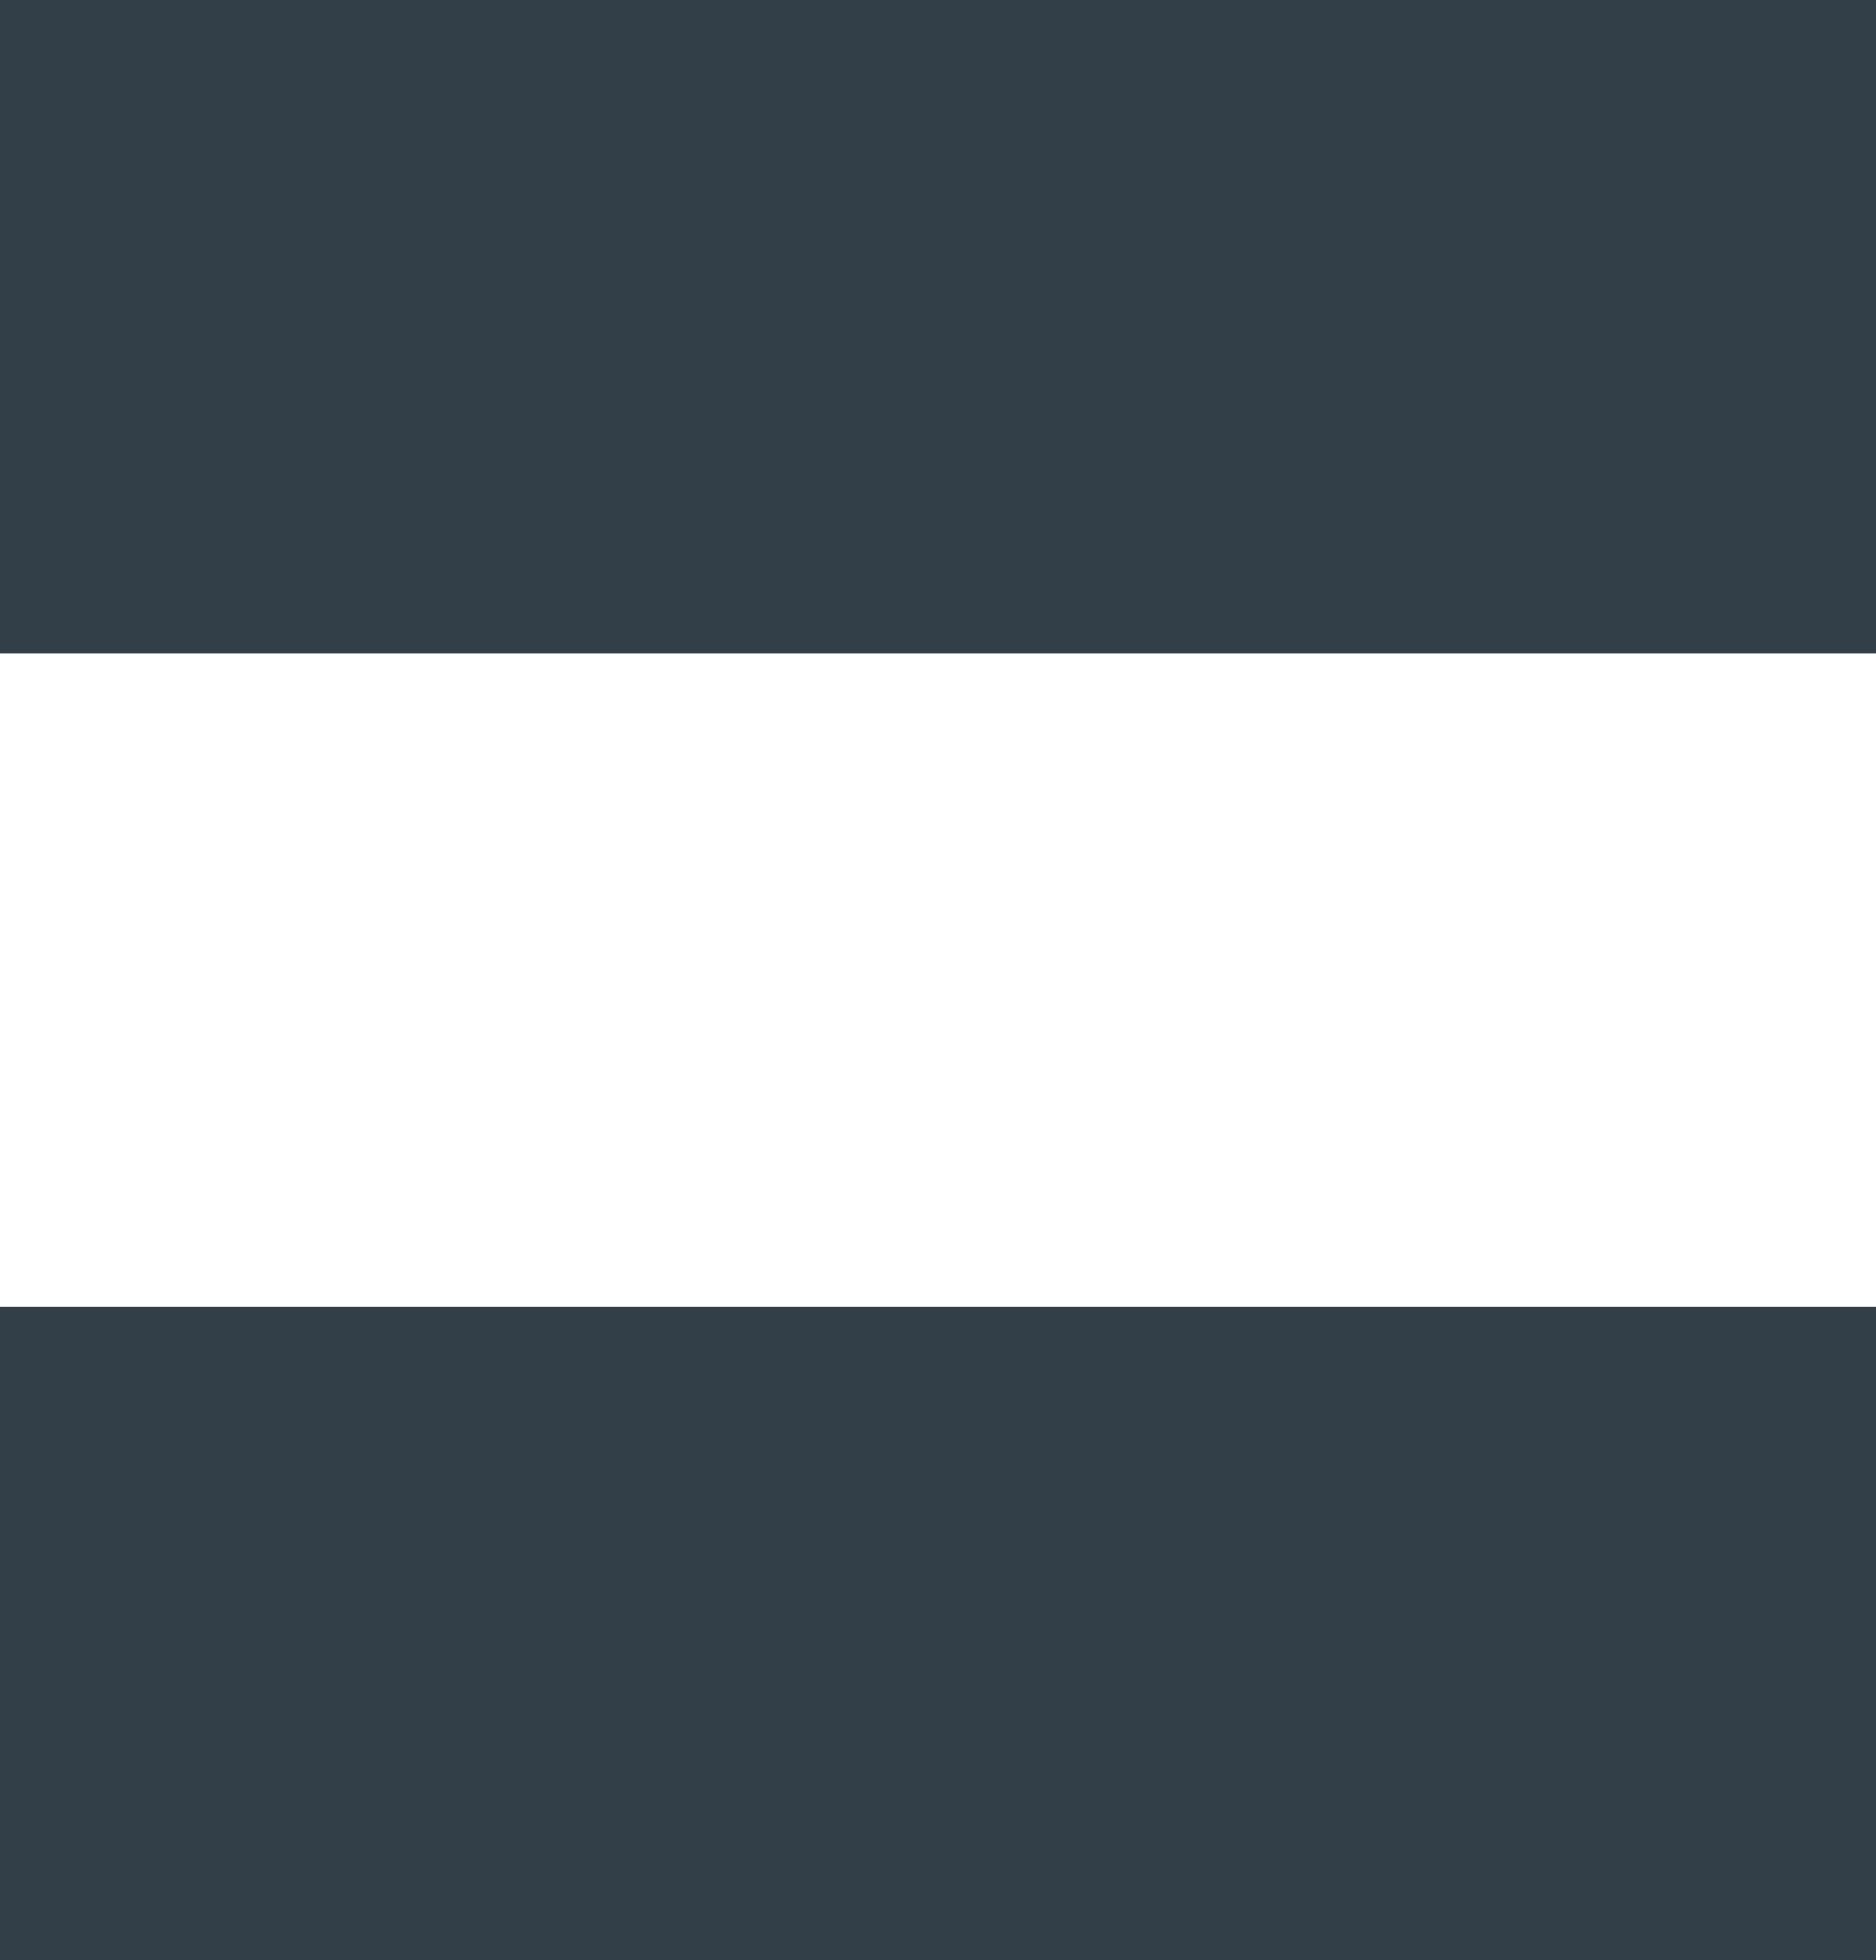
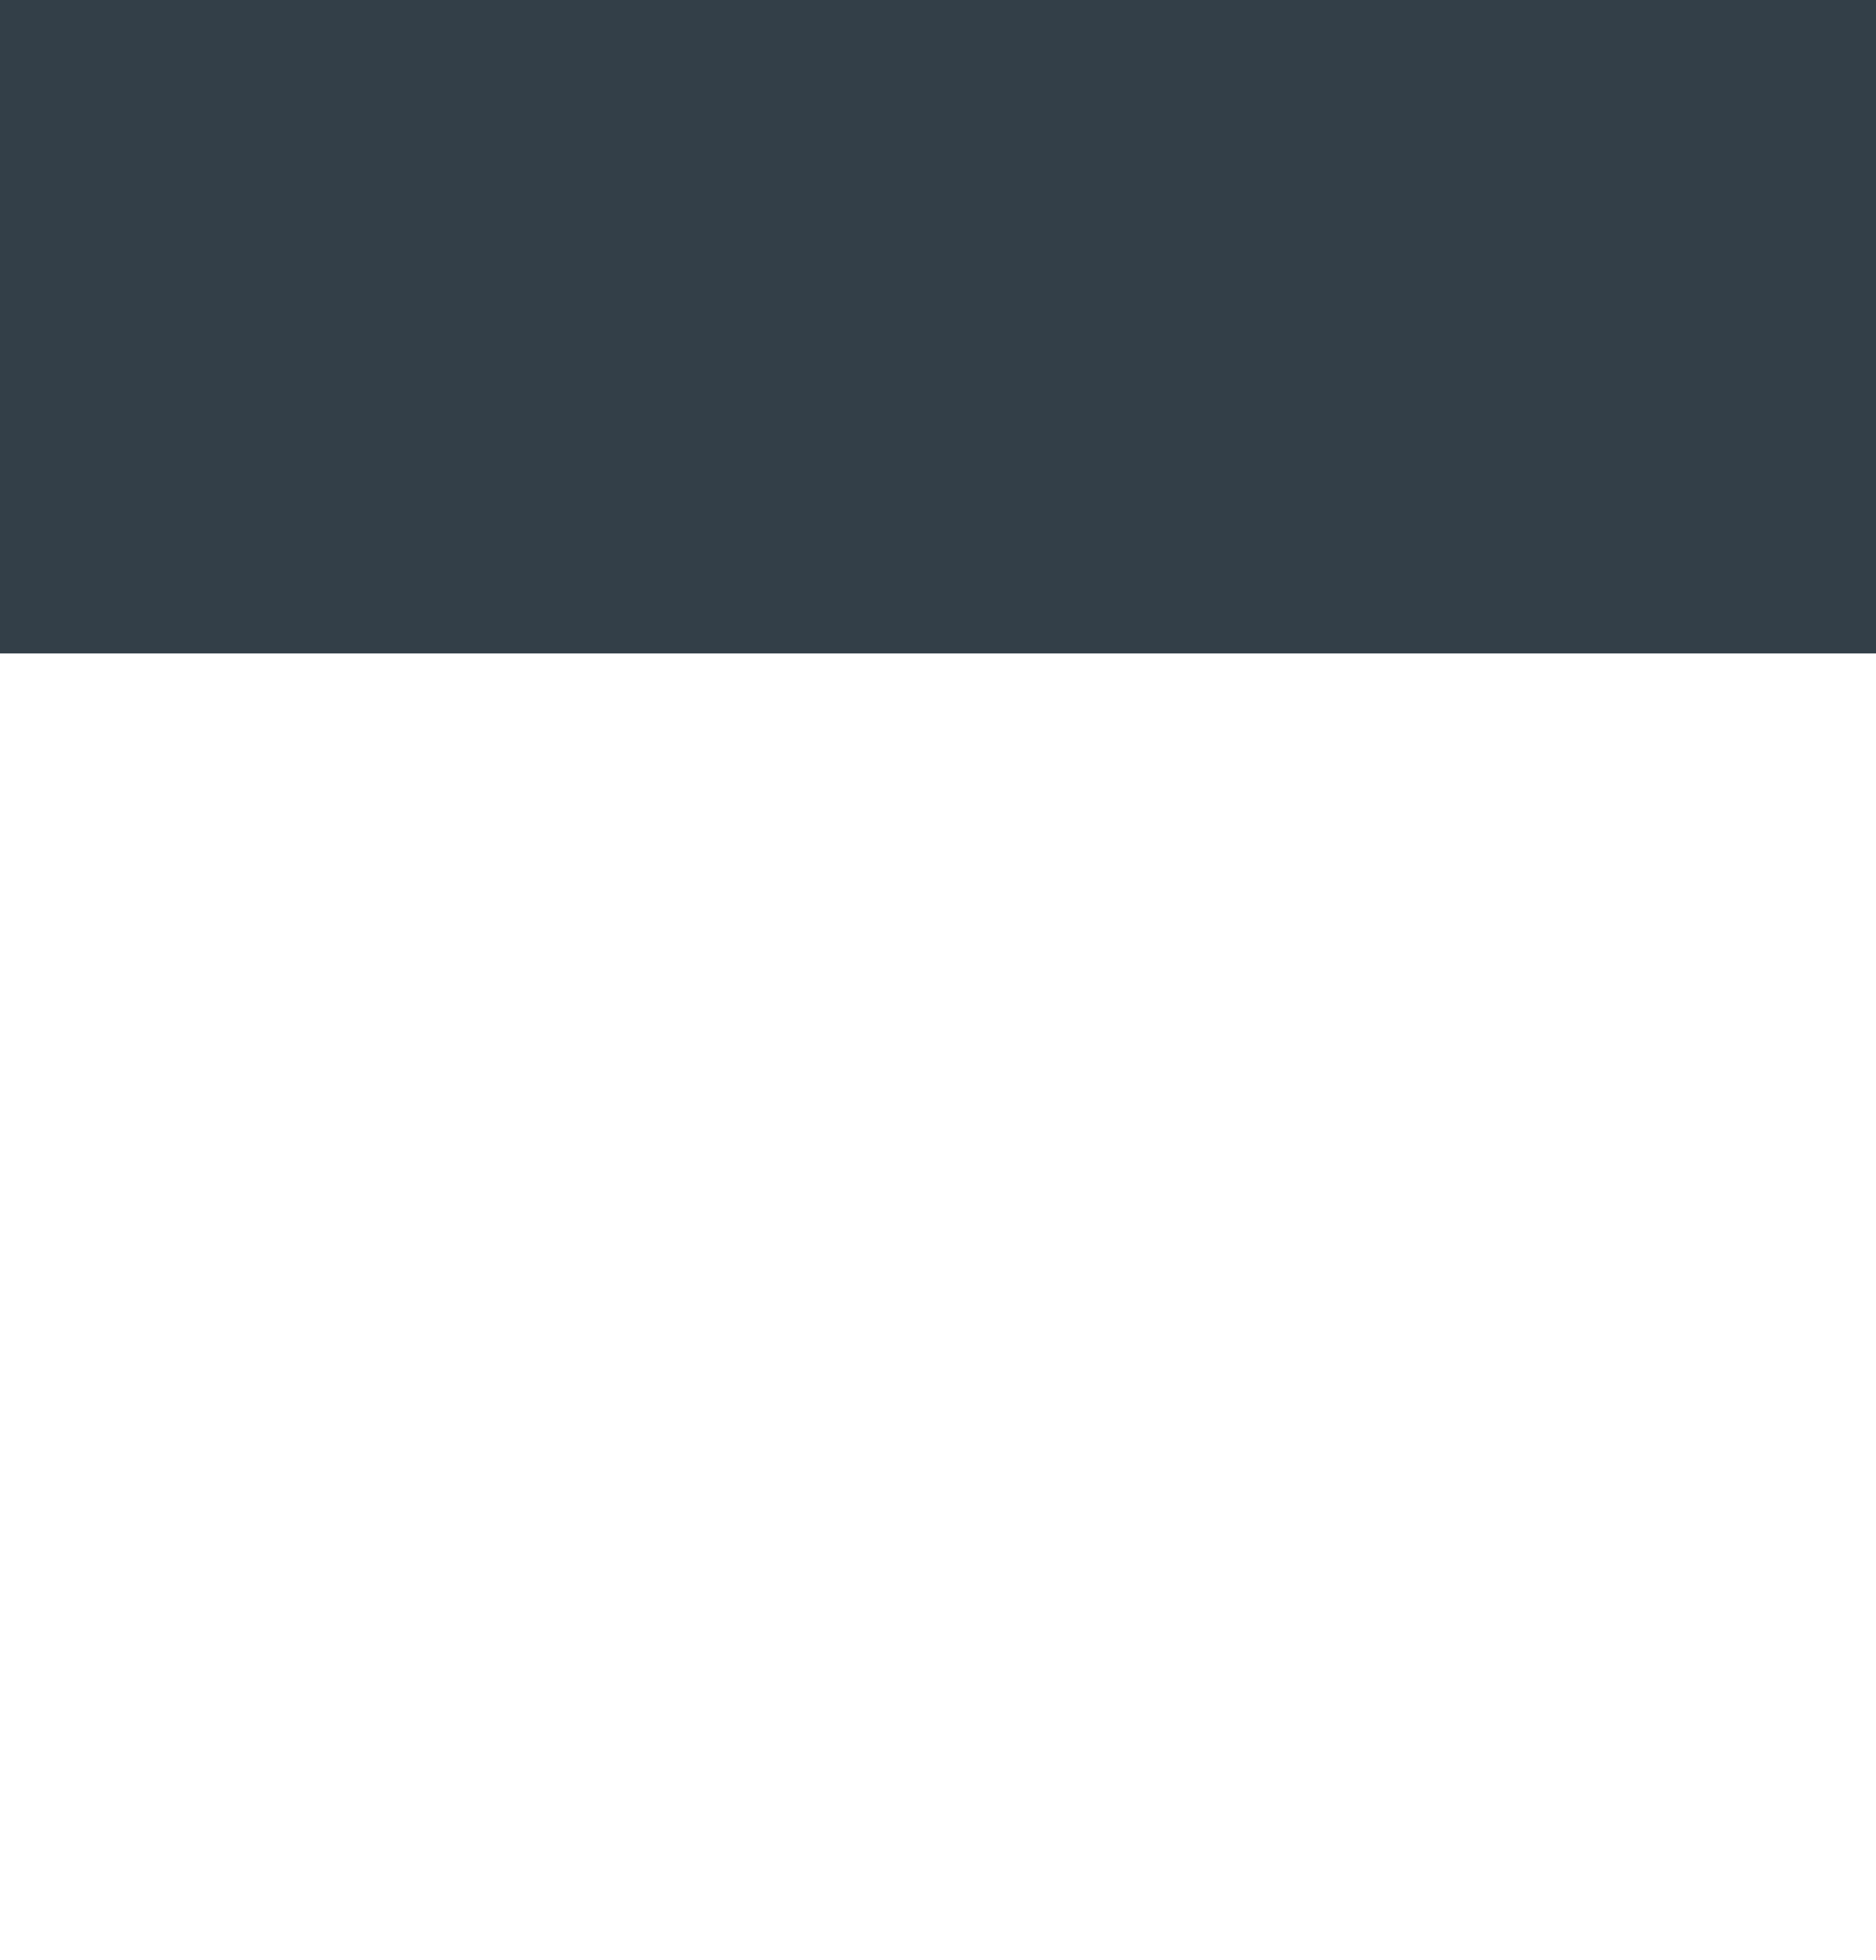
<svg xmlns="http://www.w3.org/2000/svg" width="22.977" height="24" viewBox="0 0 22.977 24">
  <g id="btn_list" data-name="btn list" transform="translate(-0.5 3)">
    <path id="Line_8" data-name="Line 8" d="M.5,1H23.477" fill="none" stroke="#333f48" stroke-miterlimit="10" stroke-width="8" />
-     <path id="Line_8_Copy" data-name="Line 8 Copy" d="M.5,1H23.477" transform="translate(0 16)" fill="none" stroke="#333f48" stroke-miterlimit="10" stroke-width="8" />
  </g>
</svg>